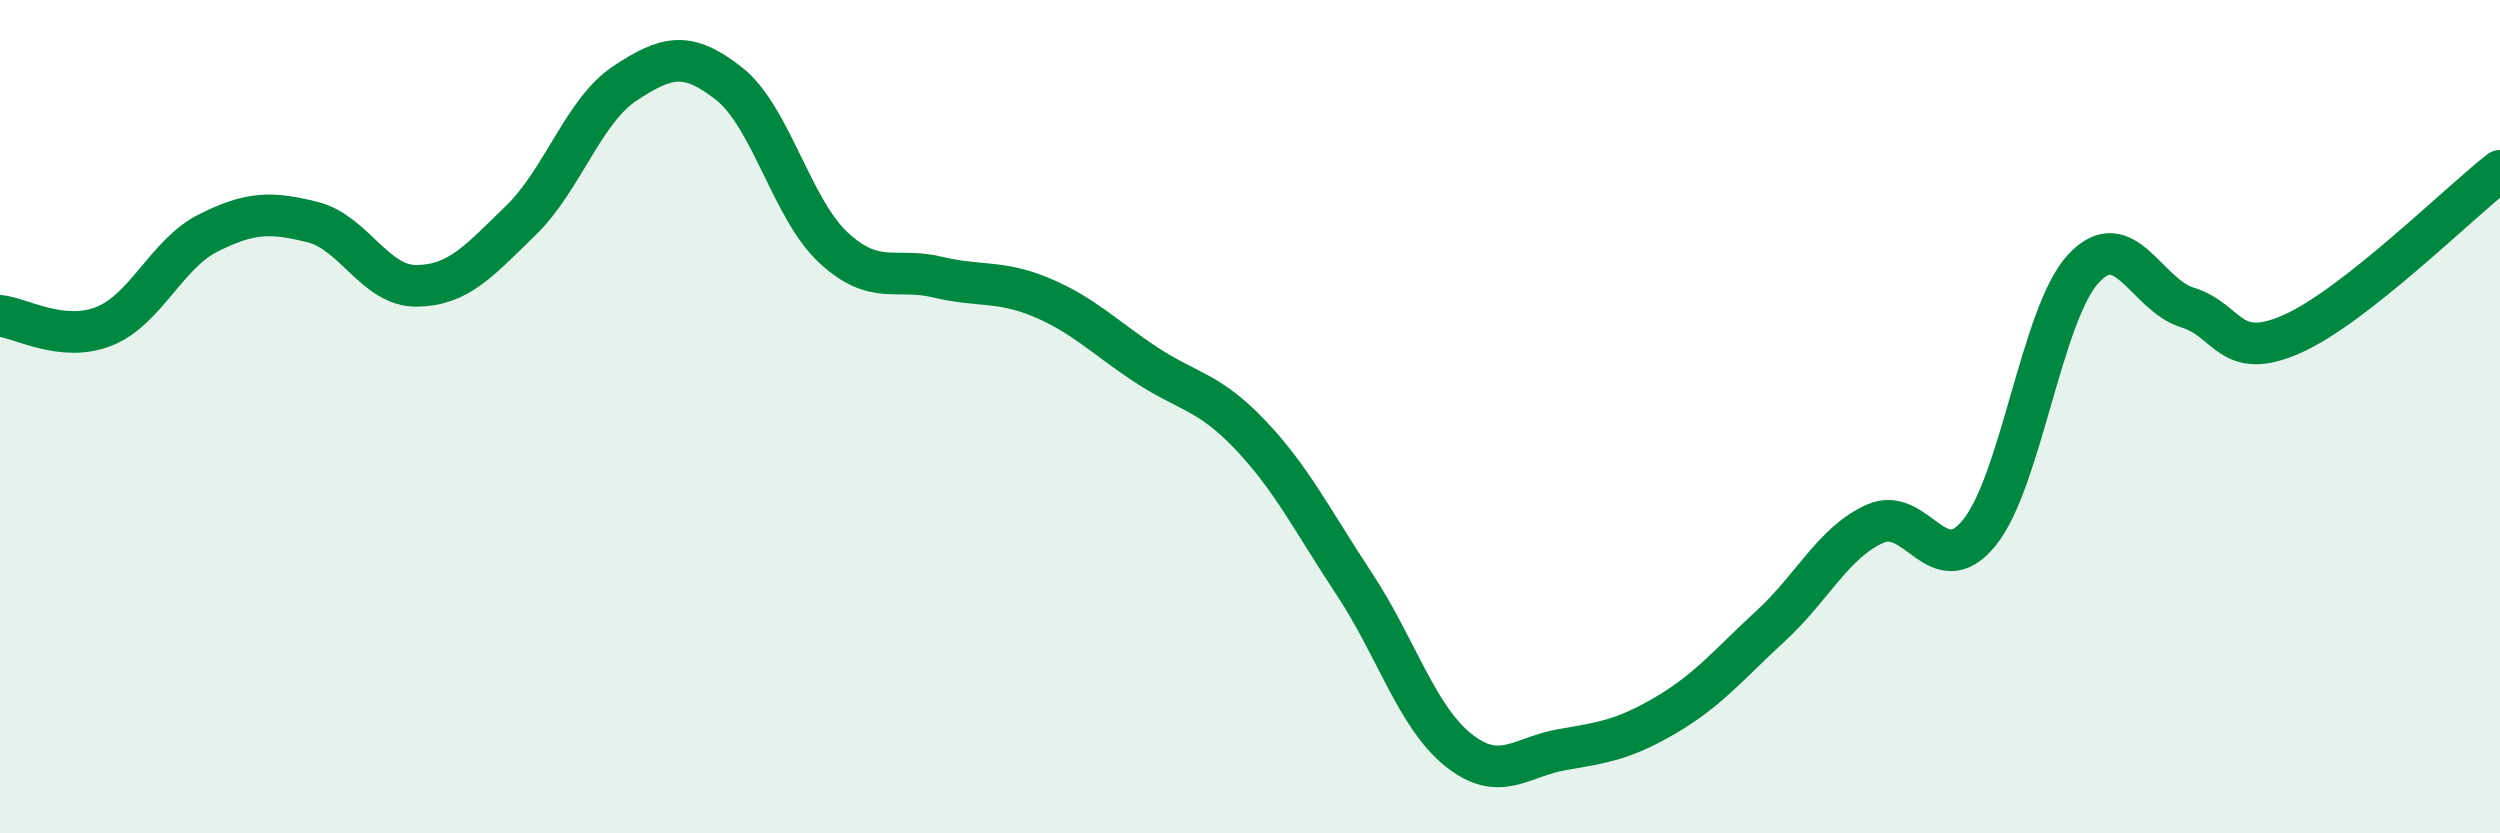
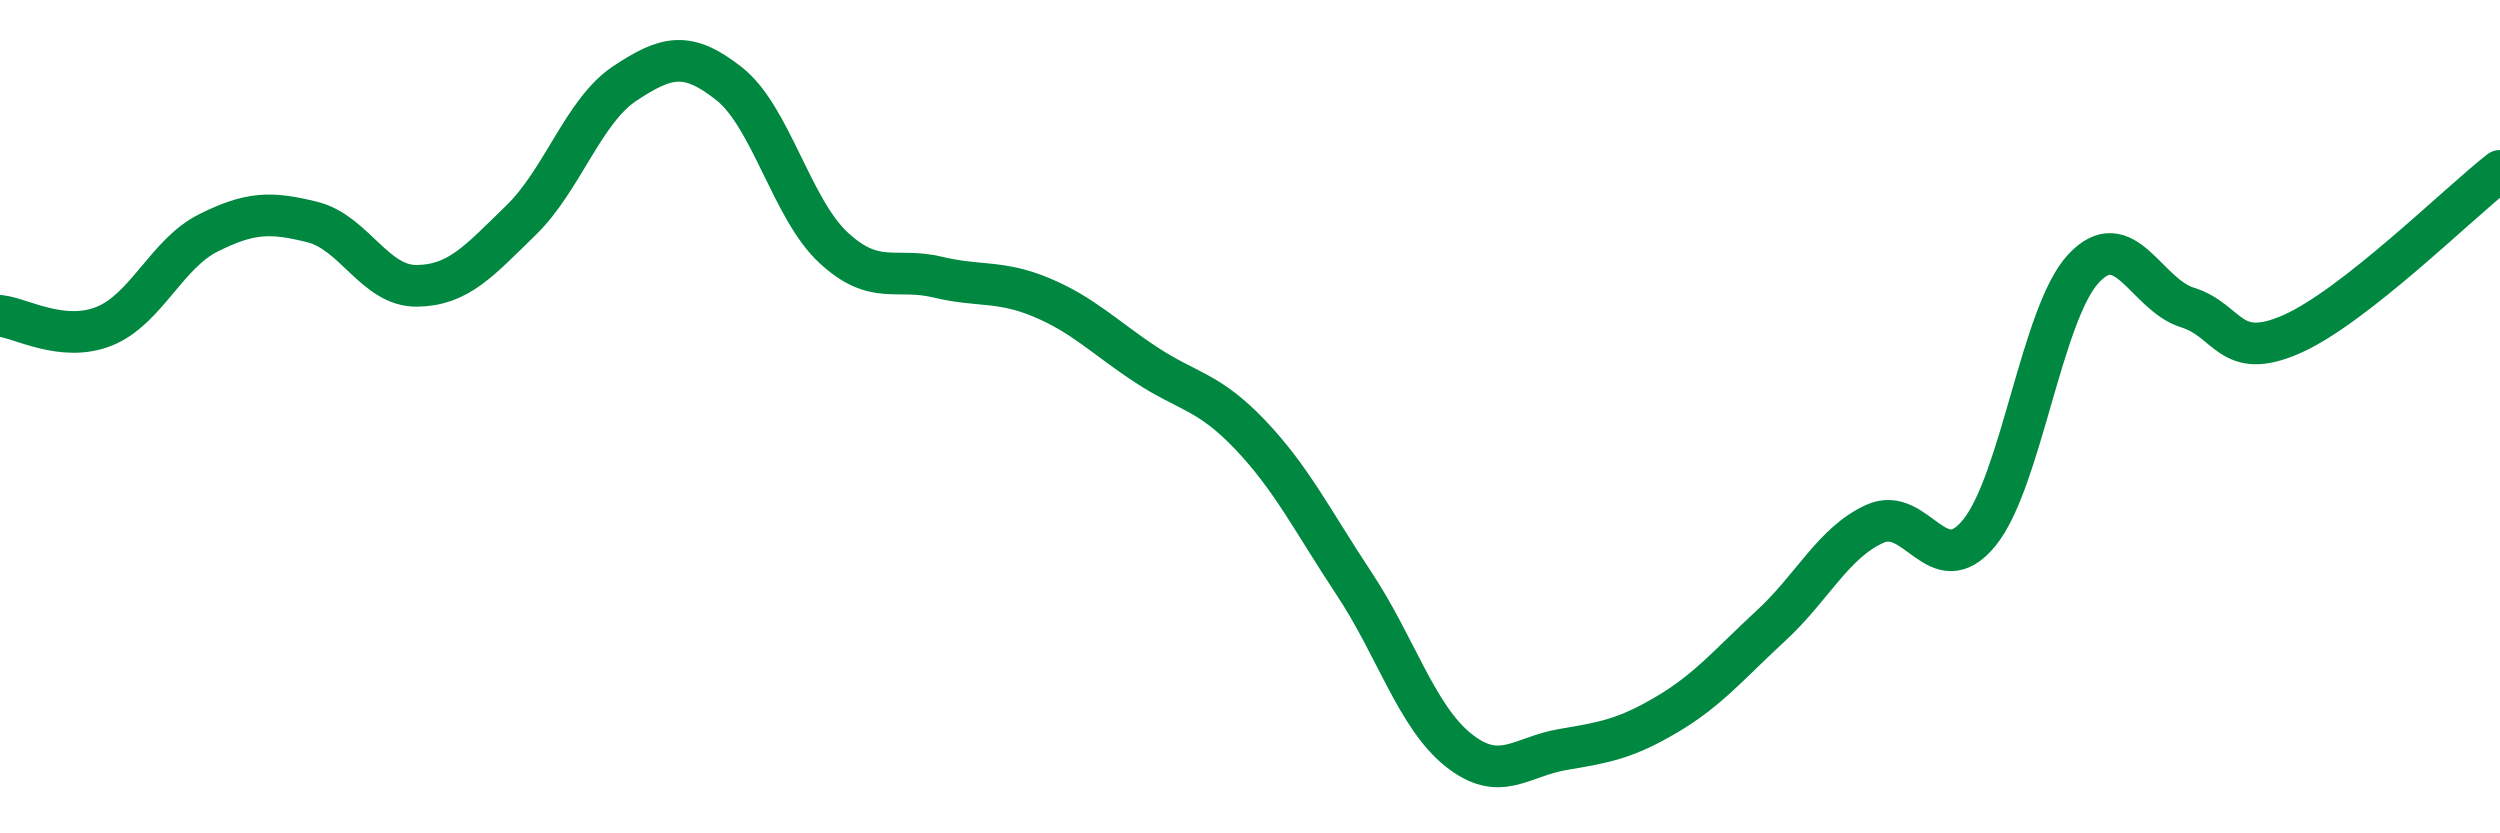
<svg xmlns="http://www.w3.org/2000/svg" width="60" height="20" viewBox="0 0 60 20">
-   <path d="M 0,7.58 C 0.5,7.63 1.5,8.23 2.5,7.83 C 3.5,7.43 4,6.09 5,5.59 C 6,5.09 6.5,5.08 7.5,5.33 C 8.5,5.58 9,6.87 10,6.86 C 11,6.85 11.5,6.26 12.5,5.29 C 13.5,4.32 14,2.66 15,2 C 16,1.34 16.5,1.22 17.5,2.01 C 18.5,2.8 19,5.01 20,5.94 C 21,6.87 21.5,6.41 22.5,6.65 C 23.5,6.89 24,6.72 25,7.14 C 26,7.56 26.5,8.09 27.5,8.75 C 28.5,9.41 29,9.38 30,10.43 C 31,11.48 31.5,12.5 32.5,14.01 C 33.5,15.52 34,17.2 35,18 C 36,18.8 36.5,18.16 37.5,17.99 C 38.5,17.82 39,17.74 40,17.15 C 41,16.56 41.5,15.94 42.5,15.02 C 43.5,14.1 44,13.02 45,12.57 C 46,12.12 46.5,14.01 47.5,12.79 C 48.5,11.57 49,7.53 50,6.45 C 51,5.37 51.5,7.07 52.5,7.38 C 53.5,7.69 53.5,8.68 55,8.02 C 56.5,7.36 59,4.88 60,4.1L60 20L0 20Z" fill="#008740" opacity="0.1" stroke-linecap="round" stroke-linejoin="round" />
  <path d="M 0,7.58 C 0.5,7.63 1.5,8.23 2.5,7.83 C 3.5,7.43 4,6.09 5,5.59 C 6,5.09 6.5,5.08 7.5,5.33 C 8.5,5.58 9,6.87 10,6.86 C 11,6.85 11.5,6.26 12.5,5.29 C 13.5,4.32 14,2.66 15,2 C 16,1.34 16.5,1.22 17.5,2.01 C 18.5,2.8 19,5.01 20,5.94 C 21,6.87 21.5,6.41 22.5,6.65 C 23.5,6.89 24,6.72 25,7.14 C 26,7.56 26.5,8.09 27.5,8.75 C 28.5,9.41 29,9.38 30,10.43 C 31,11.48 31.5,12.5 32.5,14.01 C 33.5,15.52 34,17.2 35,18 C 36,18.8 36.5,18.16 37.5,17.99 C 38.5,17.82 39,17.74 40,17.15 C 41,16.56 41.5,15.94 42.5,15.02 C 43.5,14.1 44,13.02 45,12.57 C 46,12.12 46.5,14.01 47.5,12.79 C 48.5,11.57 49,7.53 50,6.45 C 51,5.37 51.5,7.07 52.5,7.38 C 53.5,7.69 53.5,8.68 55,8.02 C 56.5,7.36 59,4.88 60,4.1" stroke="#008740" stroke-width="1" fill="none" stroke-linecap="round" stroke-linejoin="round" />
</svg>